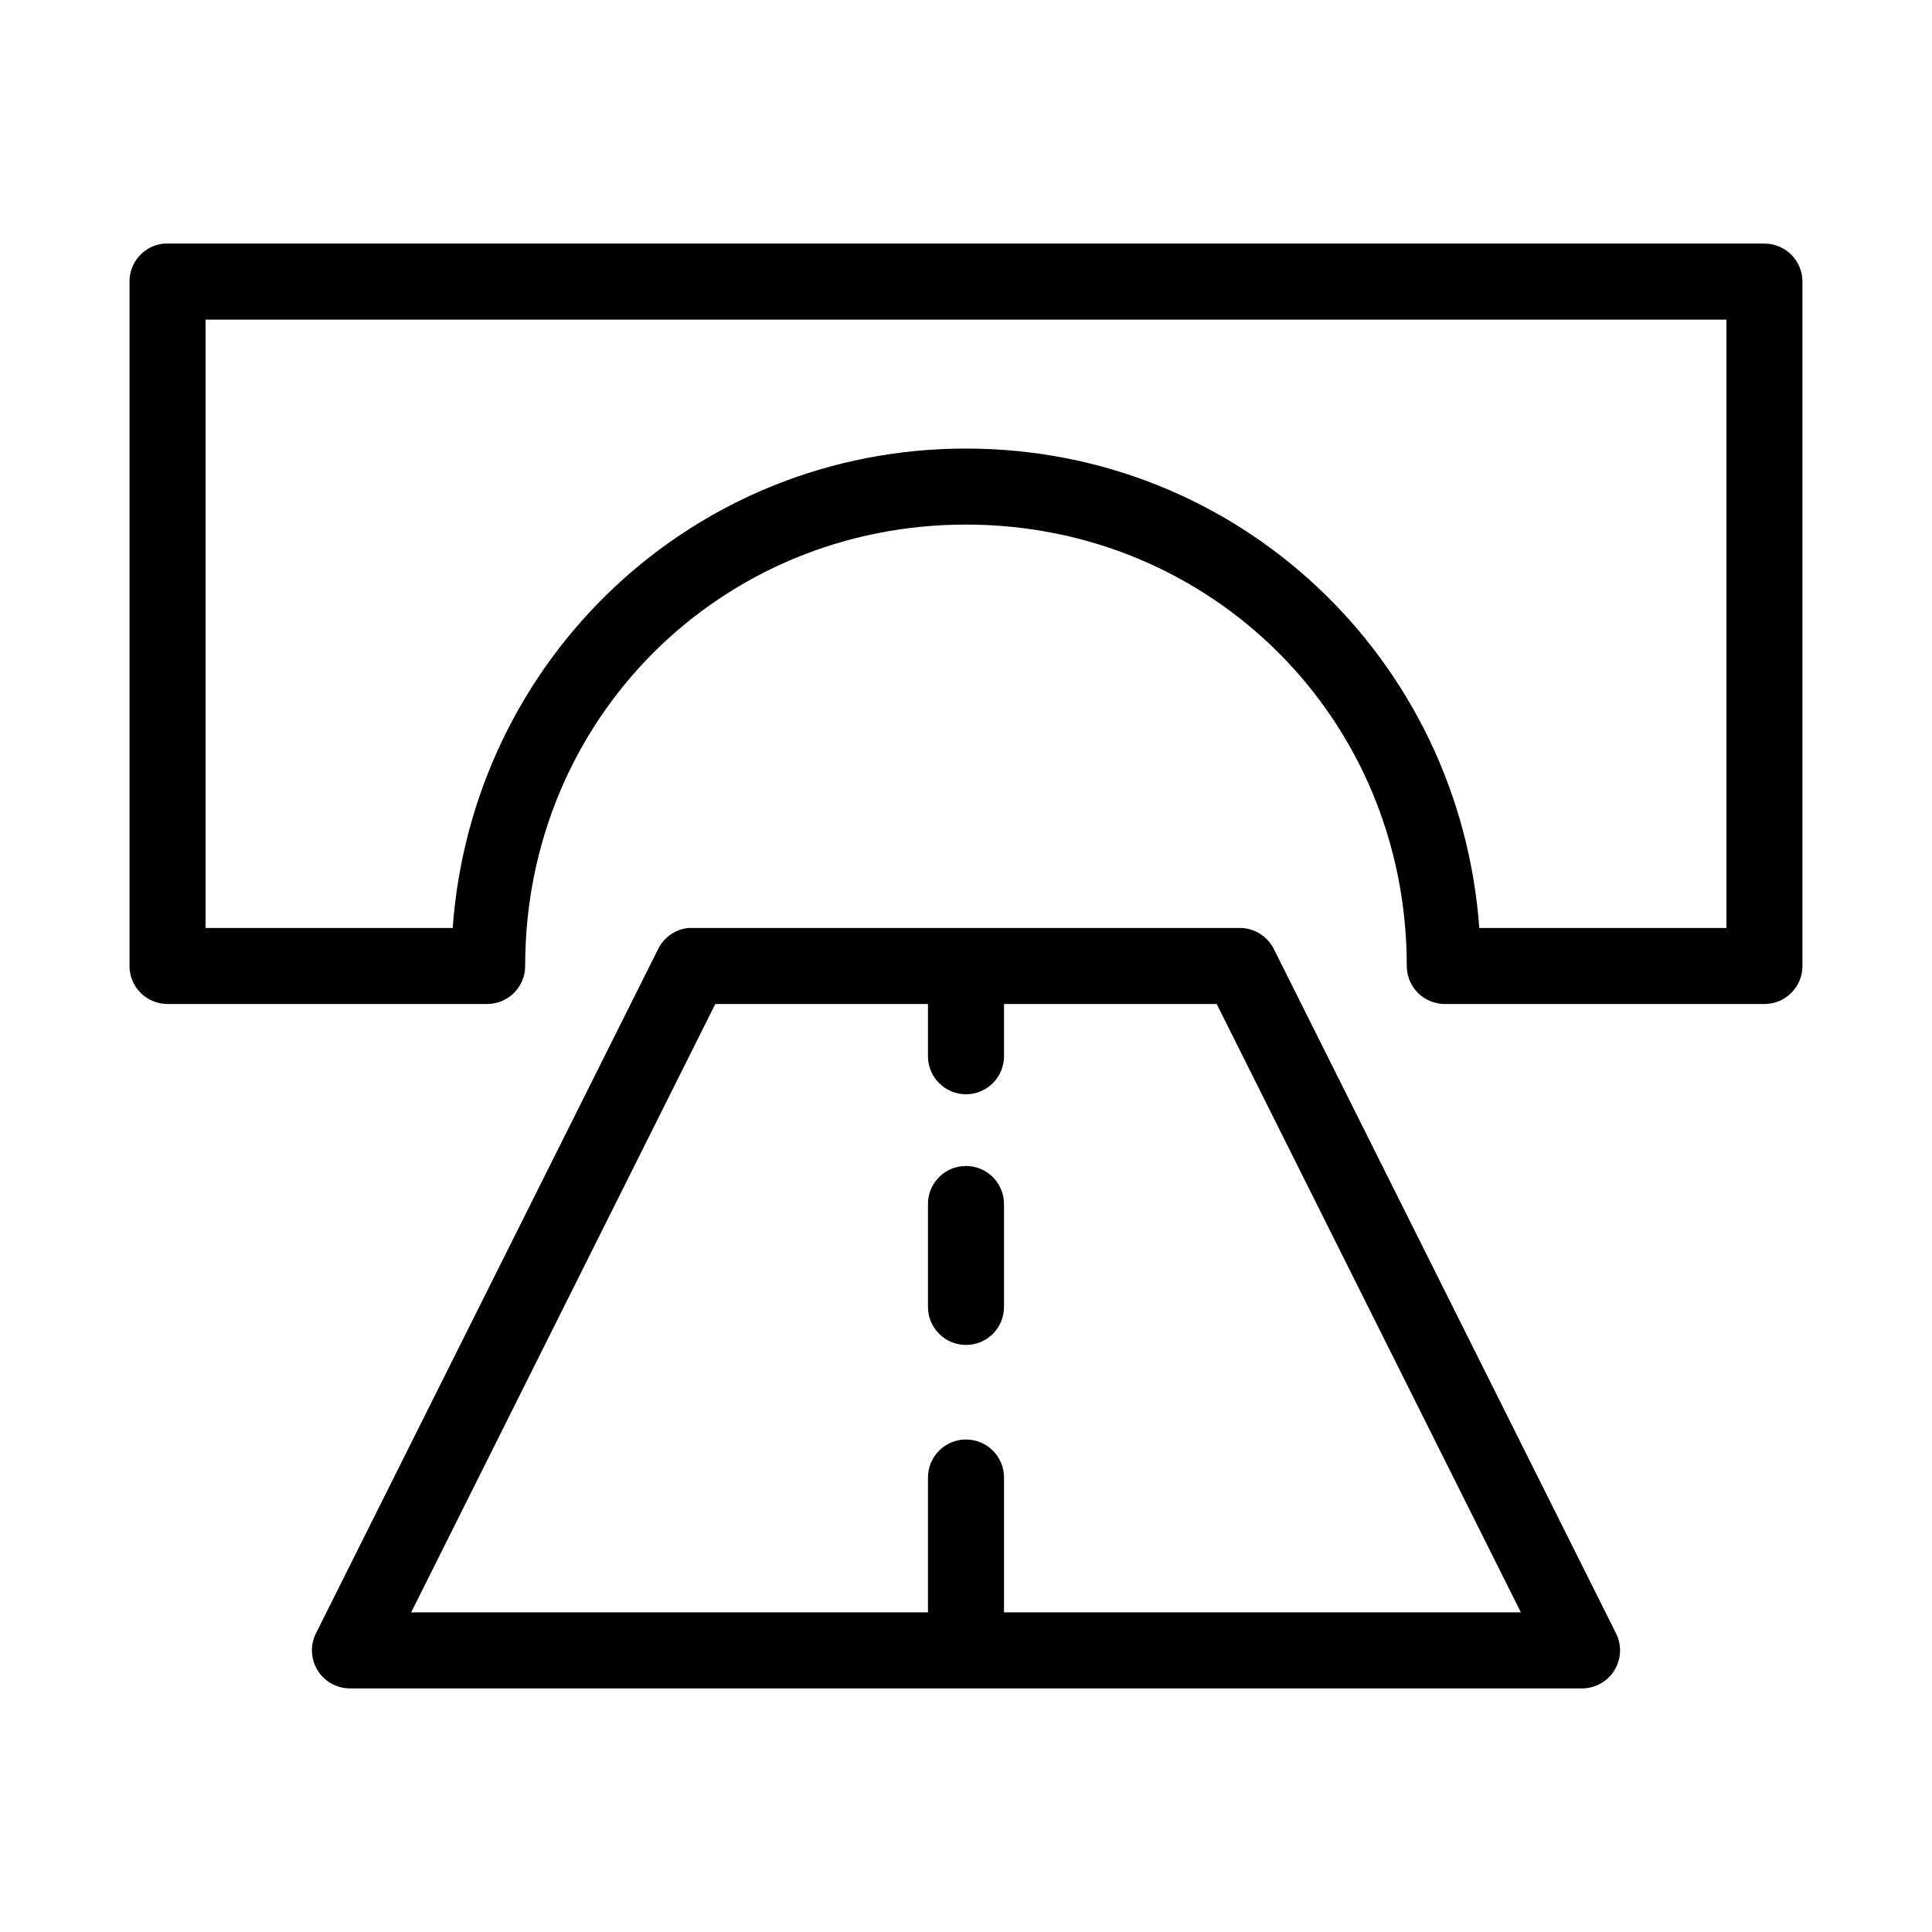
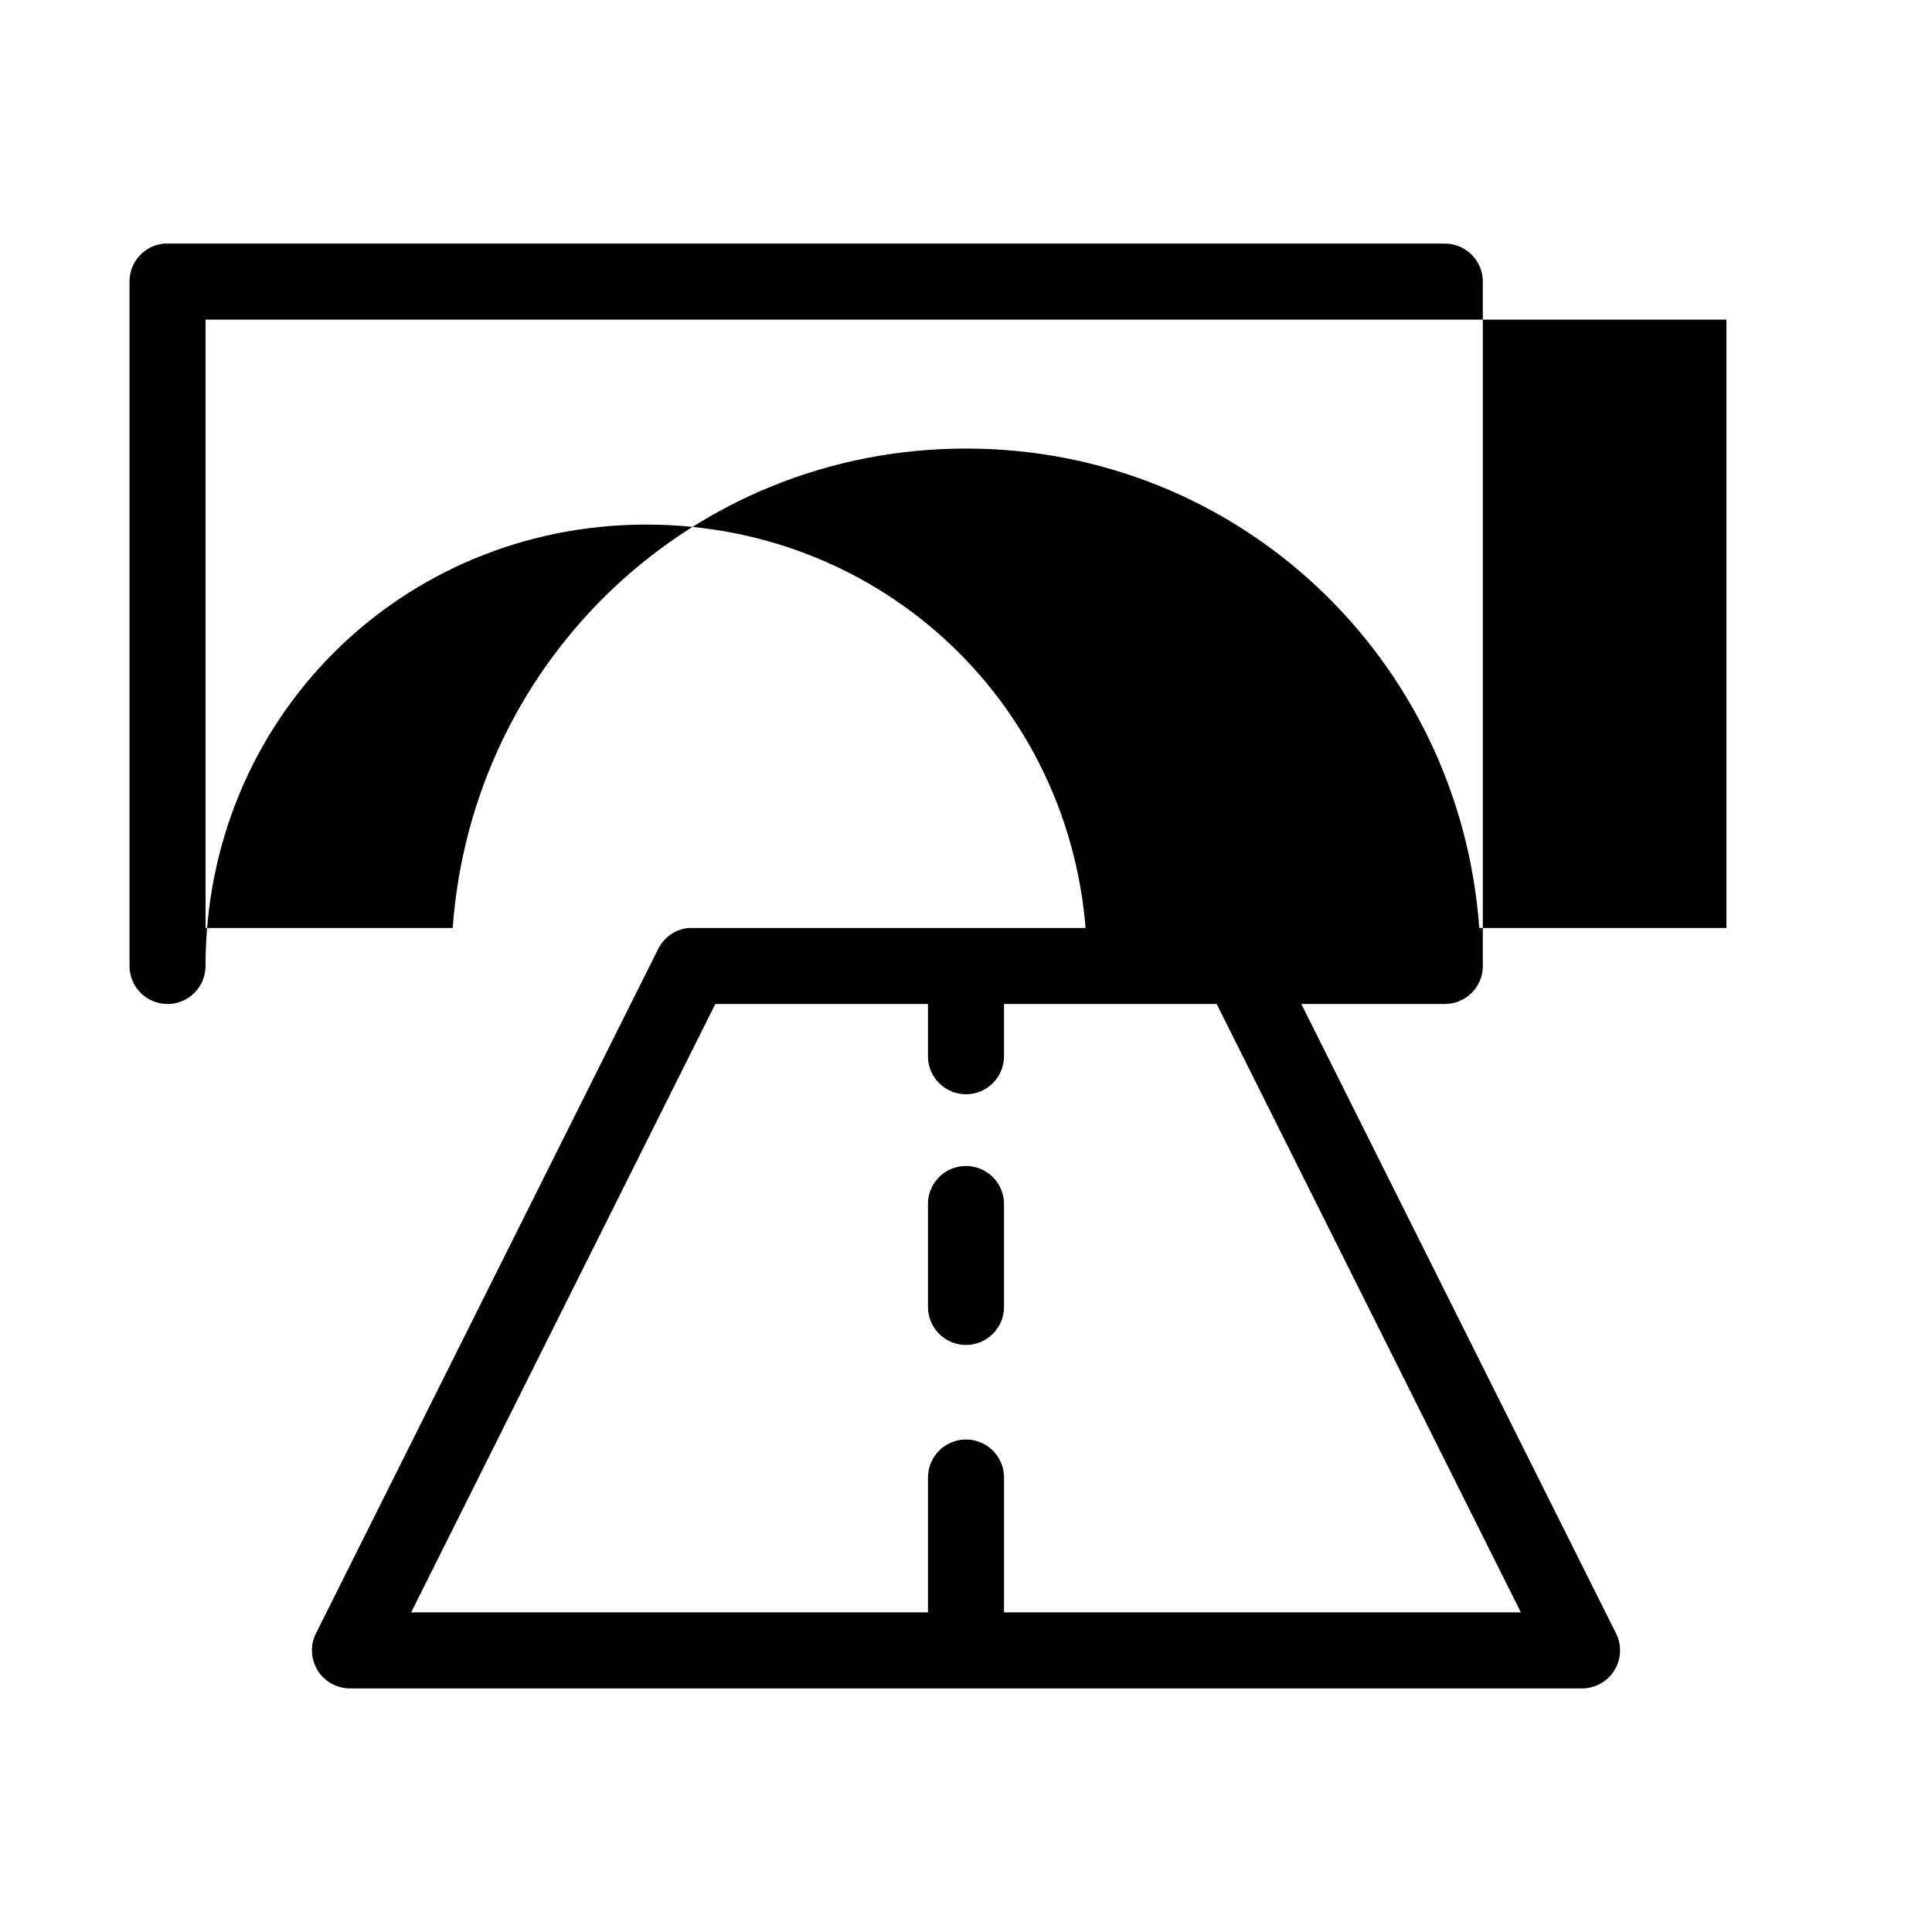
<svg xmlns="http://www.w3.org/2000/svg" fill="#000000" width="800px" height="800px" version="1.1" viewBox="144 144 512 512">
-   <path d="m187.45 208.55c-5.191 0.488-9.152 4.859-9.129 10.078v181.37c0 5.562 4.508 10.074 10.074 10.074h84.703c5.566 0 10.074-4.512 10.074-10.074 0-65.566 51.84-116.98 116.82-116.98s116.82 51.414 116.82 116.98c0 5.562 4.512 10.074 10.074 10.074h84.703c5.566 0 10.078-4.512 10.078-10.074v-181.37c0-5.566-4.512-10.078-10.078-10.078h-423.2c-0.316-0.016-0.629-0.016-0.945 0zm11.023 20.152h403.05v161.22h-65.496c-5.203-71.414-63.762-127.05-136.03-127.05-72.27 0-130.83 55.641-136.03 127.05h-65.492zm128 161.22c-3.445 0.336-6.477 2.418-8.027 5.512l-90.688 181.37c-1.586 3.121-1.438 6.844 0.395 9.832 1.828 2.984 5.078 4.805 8.582 4.809h326.53c3.5-0.004 6.75-1.824 8.582-4.809 1.828-2.988 1.977-6.711 0.391-9.832l-90.688-181.37c-1.715-3.379-5.184-5.508-8.973-5.512h-145.16c-0.312-0.016-0.629-0.016-0.945 0zm7.086 20.152h56.363v13.699c-0.039 2.695 1.008 5.297 2.902 7.215 1.891 1.922 4.477 3.004 7.176 3.004 2.695 0 5.281-1.082 7.176-3.004 1.891-1.918 2.938-4.519 2.898-7.215v-13.699h56.363l80.609 161.22h-136.97v-35.582c0.043-2.727-1.02-5.356-2.949-7.281-1.93-1.93-4.559-2.992-7.285-2.949-2.672 0.039-5.219 1.141-7.078 3.062-1.859 1.918-2.883 4.496-2.84 7.168v35.582h-136.97zm65.336 42.98c-5.188 0.57-9.086 5.012-8.973 10.234v26.922c-0.039 2.699 1.008 5.297 2.902 7.219 1.891 1.922 4.477 3 7.176 3 2.695 0 5.281-1.078 7.176-3 1.891-1.922 2.938-4.519 2.898-7.219v-26.922c0.062-2.902-1.129-5.688-3.269-7.648-2.141-1.961-5.023-2.902-7.91-2.586z" />
+   <path d="m187.45 208.55c-5.191 0.488-9.152 4.859-9.129 10.078v181.37c0 5.562 4.508 10.074 10.074 10.074c5.566 0 10.074-4.512 10.074-10.074 0-65.566 51.84-116.98 116.82-116.98s116.82 51.414 116.82 116.98c0 5.562 4.512 10.074 10.074 10.074h84.703c5.566 0 10.078-4.512 10.078-10.074v-181.37c0-5.566-4.512-10.078-10.078-10.078h-423.2c-0.316-0.016-0.629-0.016-0.945 0zm11.023 20.152h403.05v161.22h-65.496c-5.203-71.414-63.762-127.05-136.03-127.05-72.27 0-130.83 55.641-136.03 127.05h-65.492zm128 161.22c-3.445 0.336-6.477 2.418-8.027 5.512l-90.688 181.37c-1.586 3.121-1.438 6.844 0.395 9.832 1.828 2.984 5.078 4.805 8.582 4.809h326.53c3.5-0.004 6.75-1.824 8.582-4.809 1.828-2.988 1.977-6.711 0.391-9.832l-90.688-181.37c-1.715-3.379-5.184-5.508-8.973-5.512h-145.16c-0.312-0.016-0.629-0.016-0.945 0zm7.086 20.152h56.363v13.699c-0.039 2.695 1.008 5.297 2.902 7.215 1.891 1.922 4.477 3.004 7.176 3.004 2.695 0 5.281-1.082 7.176-3.004 1.891-1.918 2.938-4.519 2.898-7.215v-13.699h56.363l80.609 161.22h-136.97v-35.582c0.043-2.727-1.02-5.356-2.949-7.281-1.93-1.93-4.559-2.992-7.285-2.949-2.672 0.039-5.219 1.141-7.078 3.062-1.859 1.918-2.883 4.496-2.84 7.168v35.582h-136.97zm65.336 42.98c-5.188 0.57-9.086 5.012-8.973 10.234v26.922c-0.039 2.699 1.008 5.297 2.902 7.219 1.891 1.922 4.477 3 7.176 3 2.695 0 5.281-1.078 7.176-3 1.891-1.922 2.938-4.519 2.898-7.219v-26.922c0.062-2.902-1.129-5.688-3.269-7.648-2.141-1.961-5.023-2.902-7.91-2.586z" />
</svg>